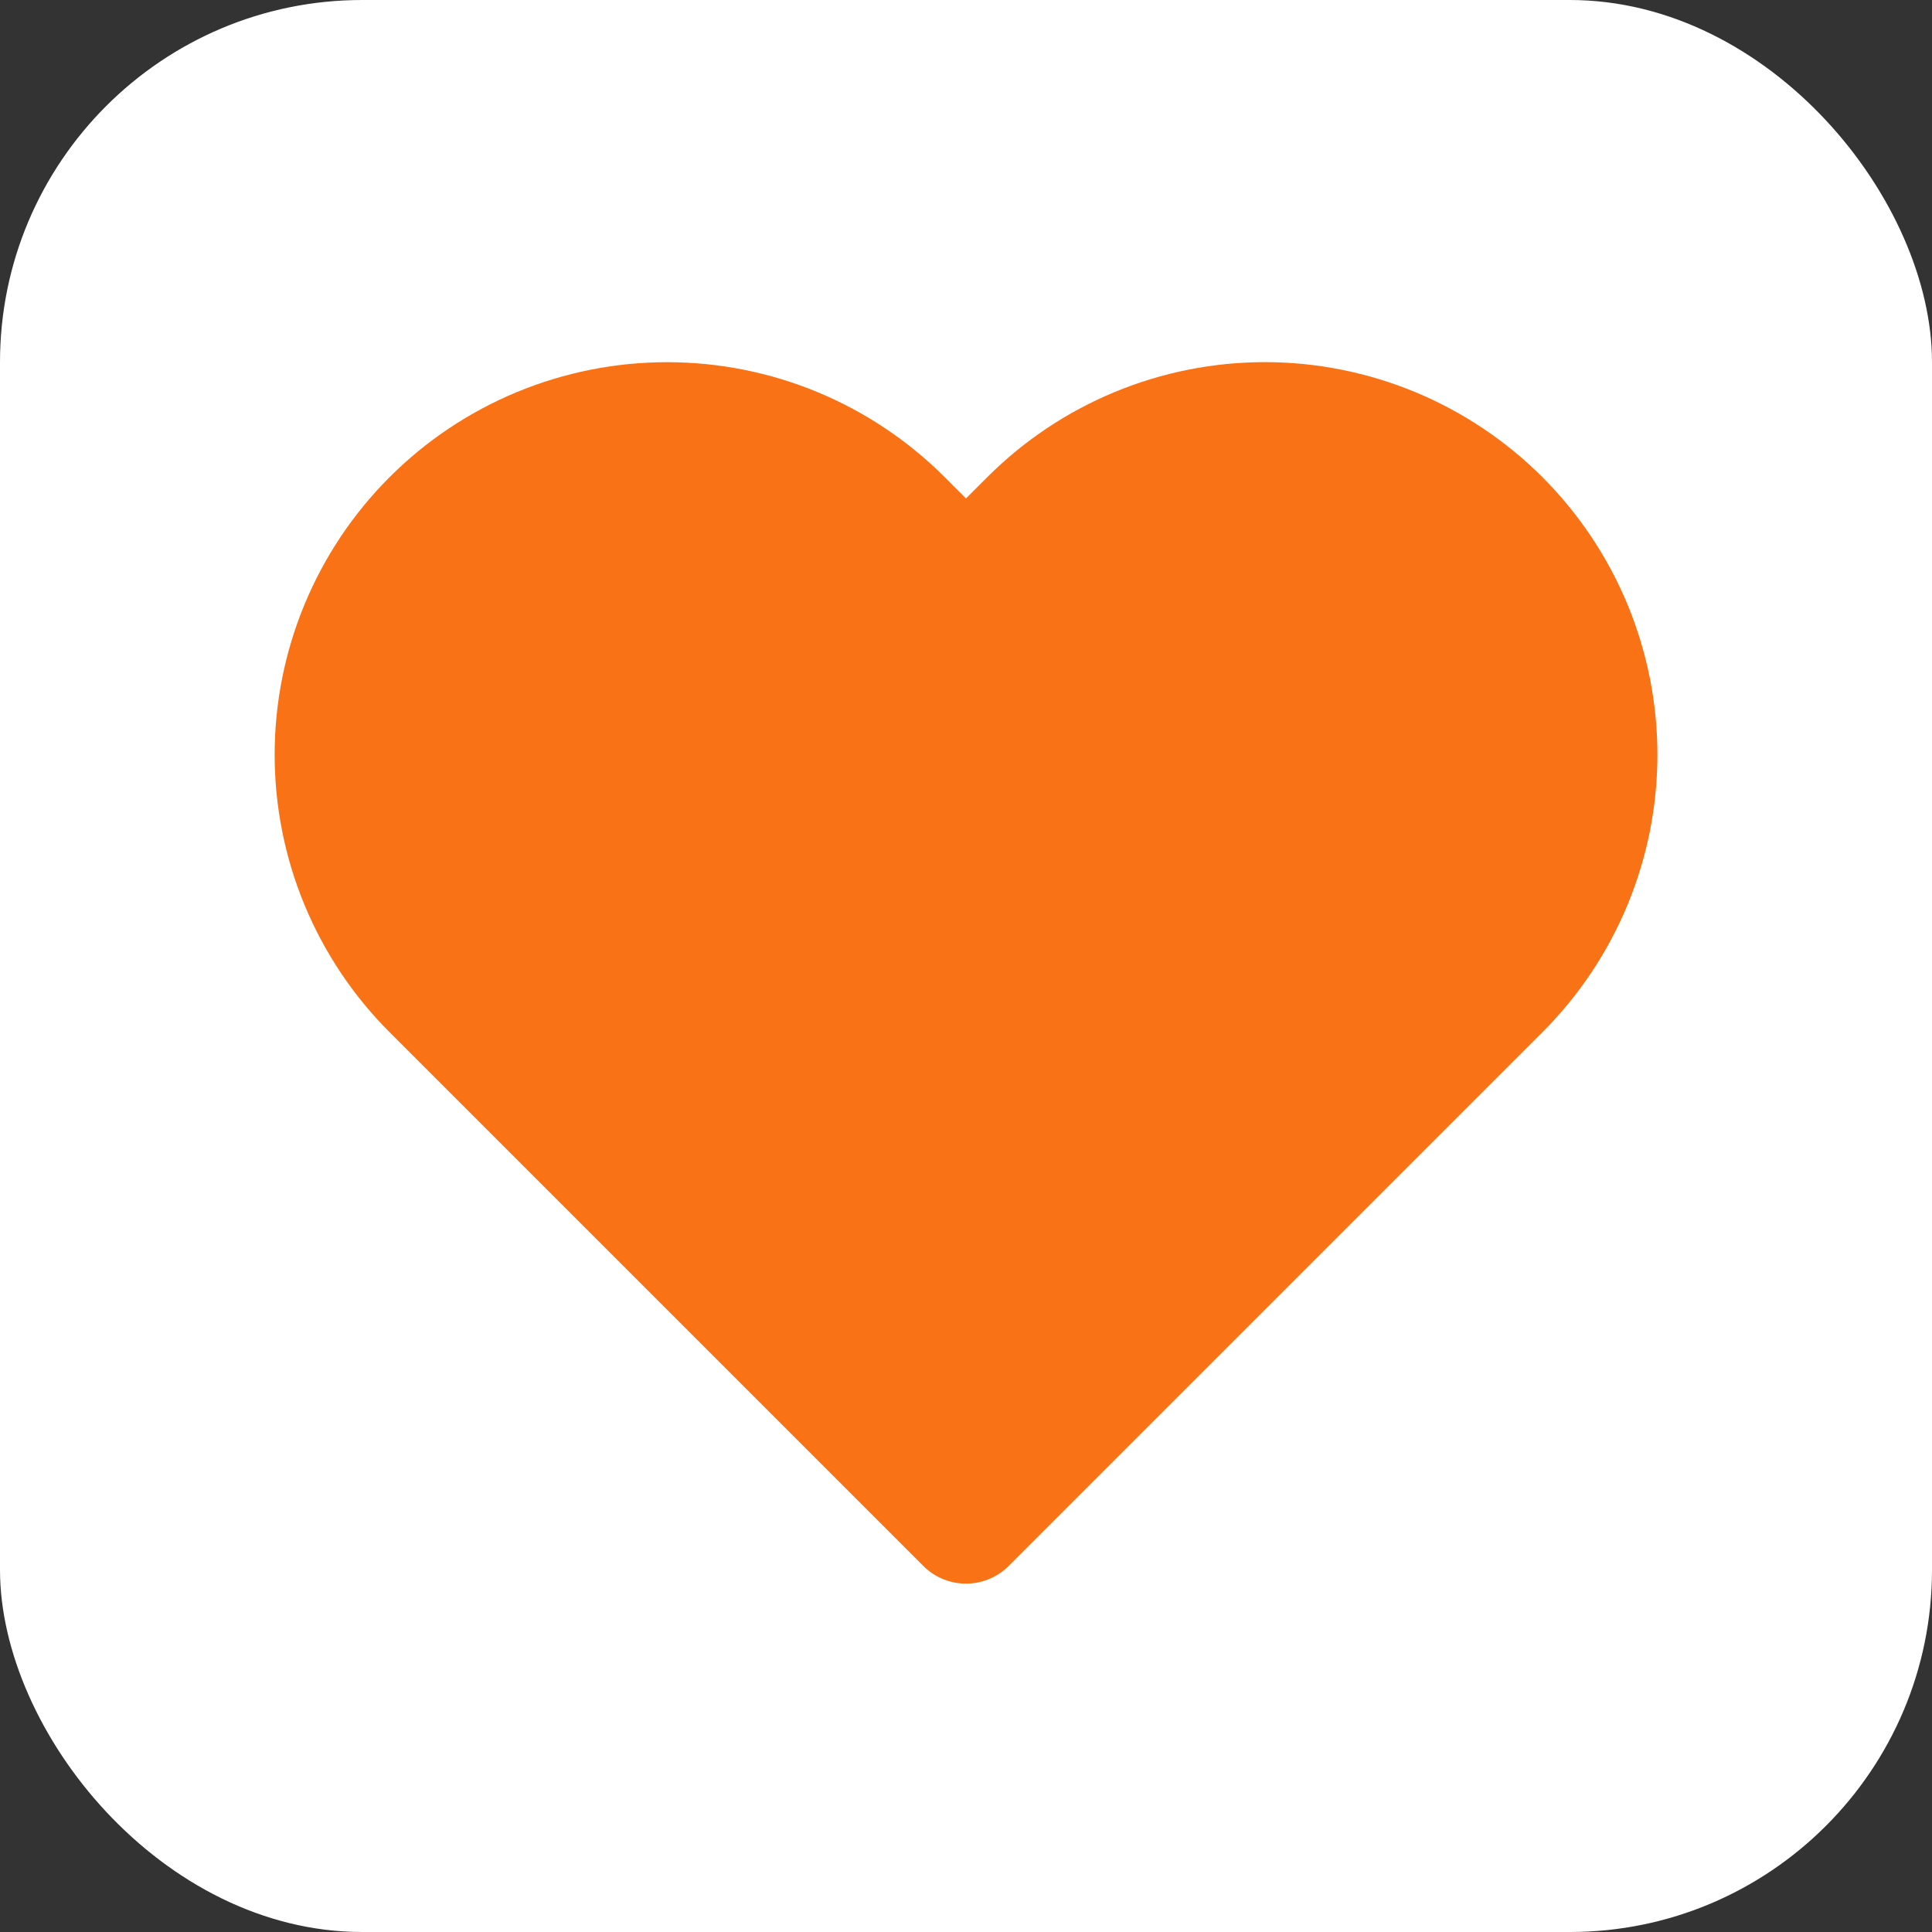
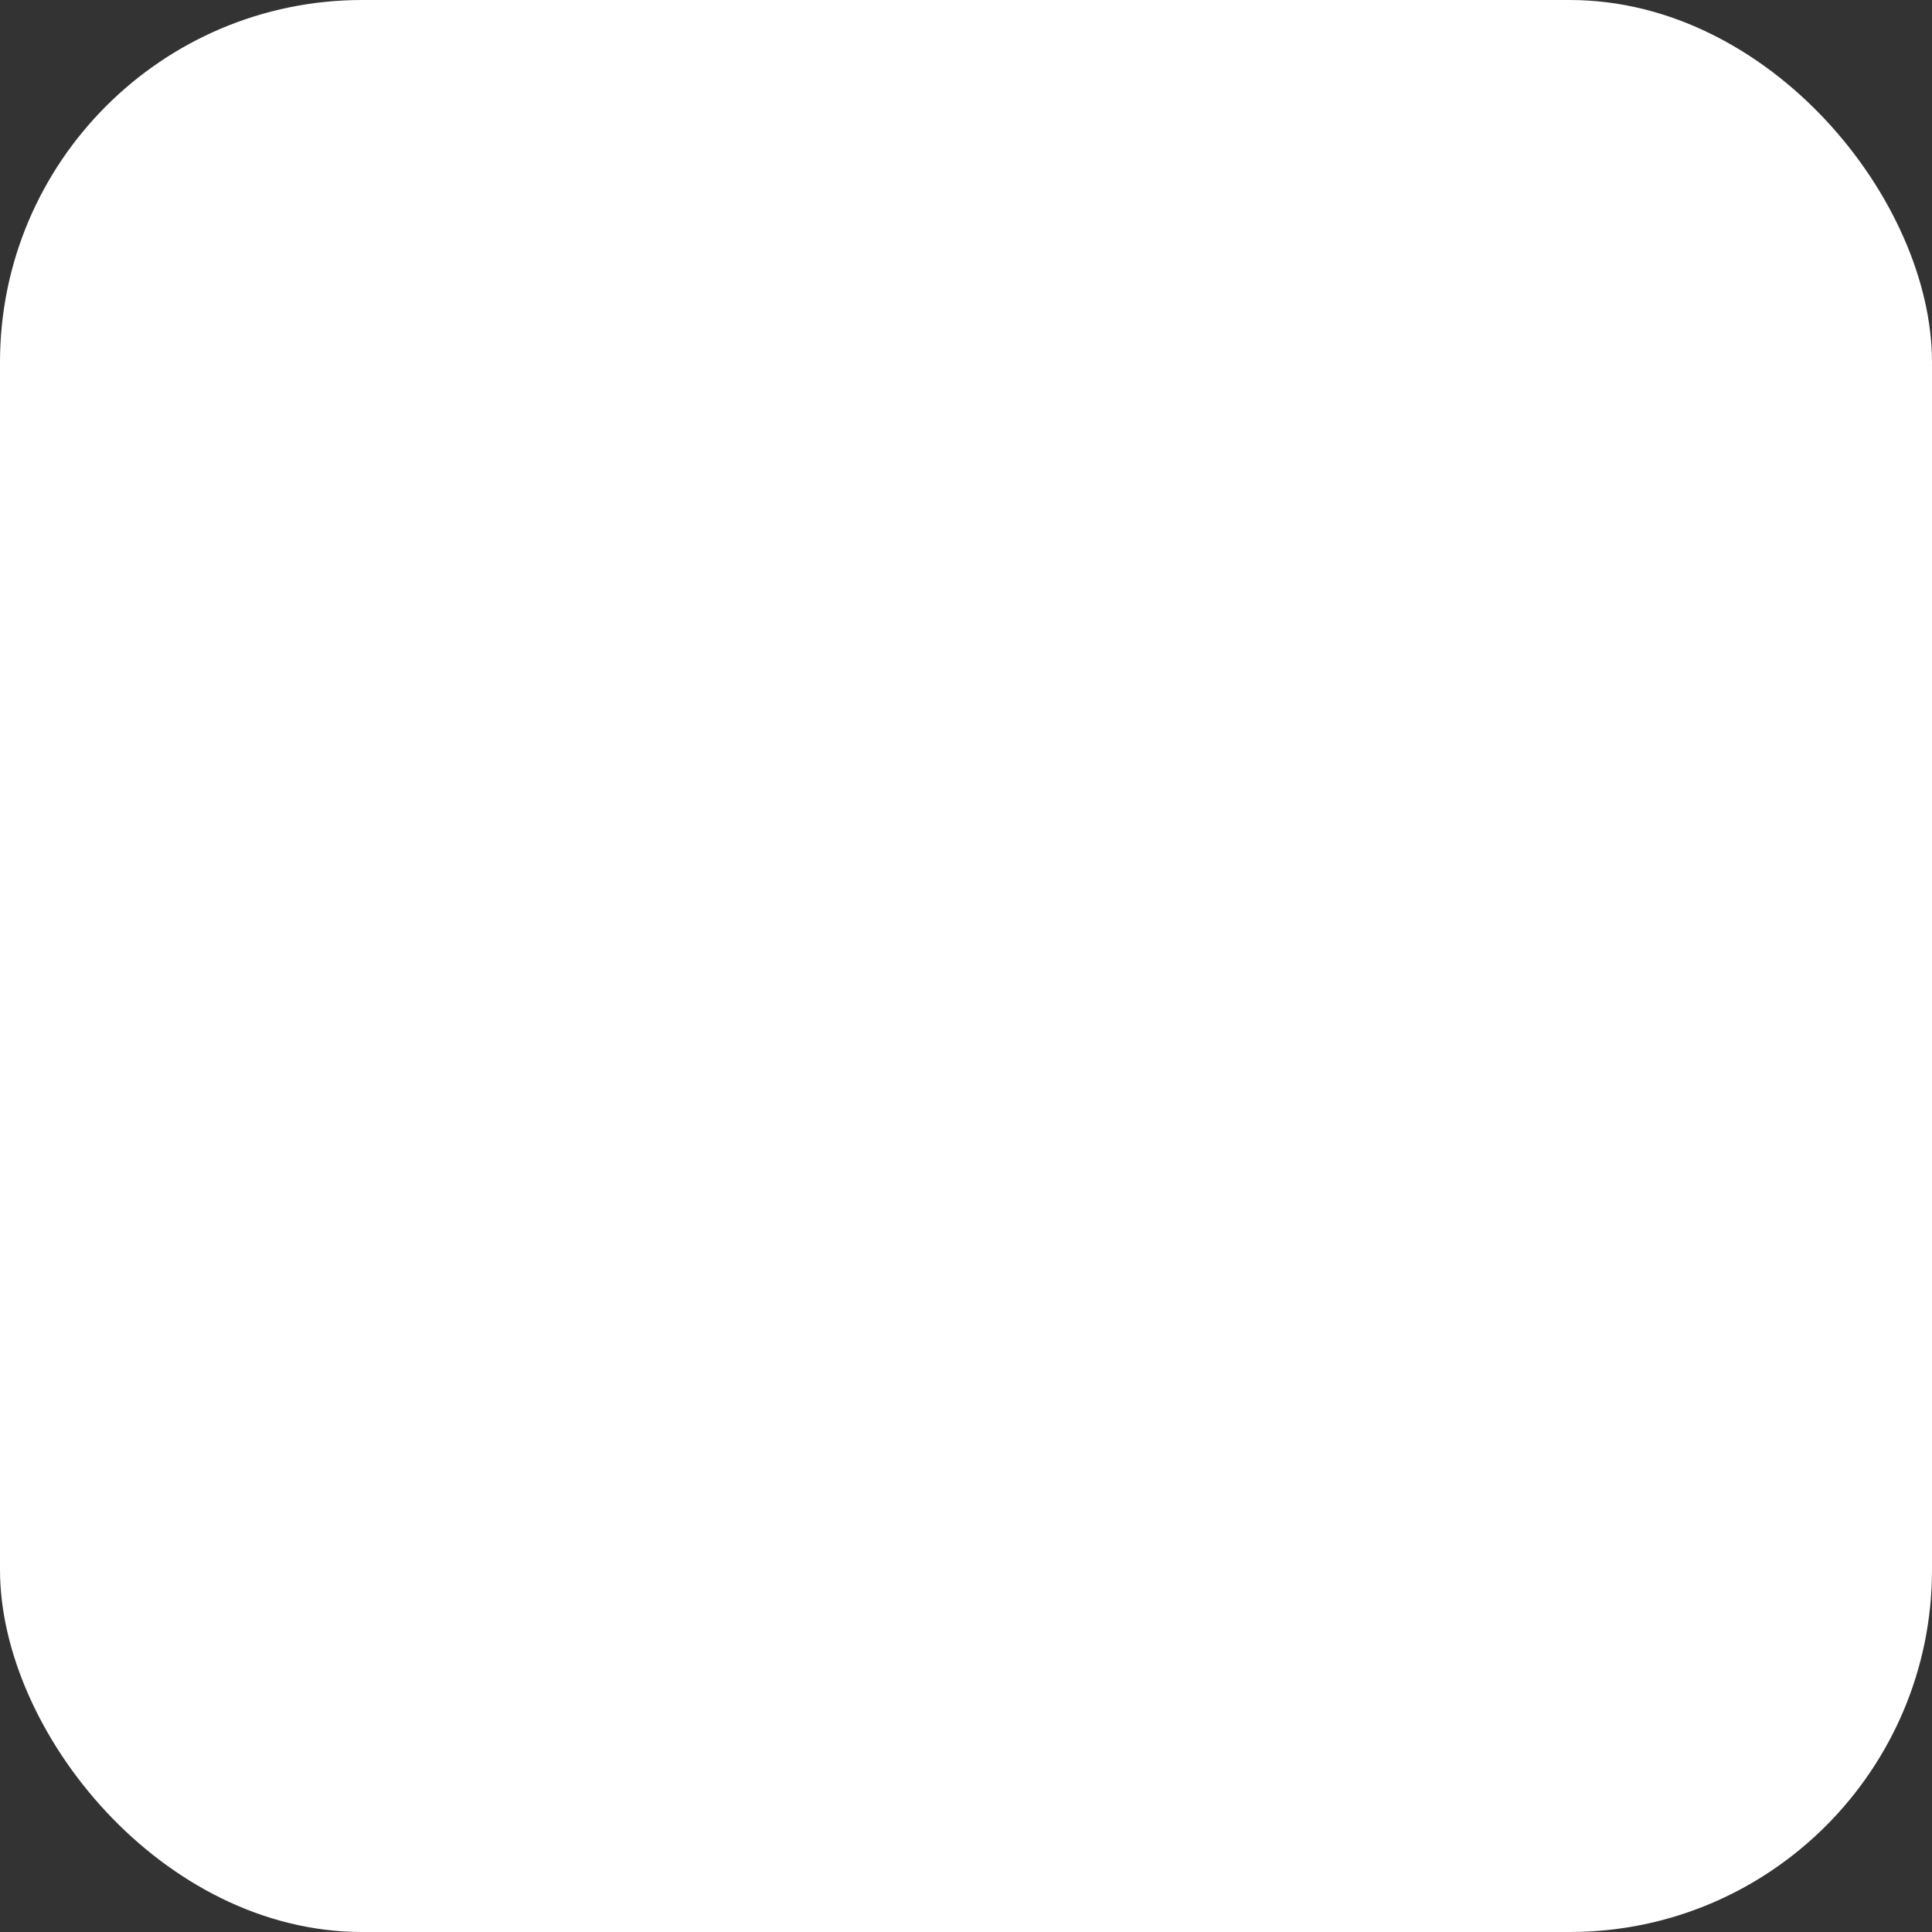
<svg xmlns="http://www.w3.org/2000/svg" width="32" height="32" viewBox="0 0 32 32" fill="none">
  <rect x="0" y="0" width="32" height="32" fill="#333333" stroke="none" />
  <rect width="32" height="32" rx="6" fill="white" />
-   <path d="M24.84 8.61C24.329 8.099 23.723 7.694 23.055 7.417C22.388 7.141 21.672 6.998 20.95 6.998C20.227 6.998 19.512 7.141 18.845 7.417C18.177 7.694 17.571 8.099 17.06 8.61L16 9.67L14.94 8.61C13.908 7.578 12.509 6.999 11.05 6.999C9.591 6.999 8.192 7.578 7.16 8.61C6.128 9.642 5.549 11.041 5.549 12.5C5.549 13.959 6.128 15.358 7.16 16.39L8.22 17.45L16 25.23L23.78 17.45L24.84 16.39C25.351 15.879 25.756 15.273 26.033 14.605C26.309 13.938 26.452 13.223 26.452 12.5C26.452 11.777 26.309 11.062 26.033 10.395C25.756 9.727 25.351 9.121 24.84 8.61Z" fill="#F97316" stroke="#F97316" stroke-width="2" stroke-linecap="round" stroke-linejoin="round" />
</svg>